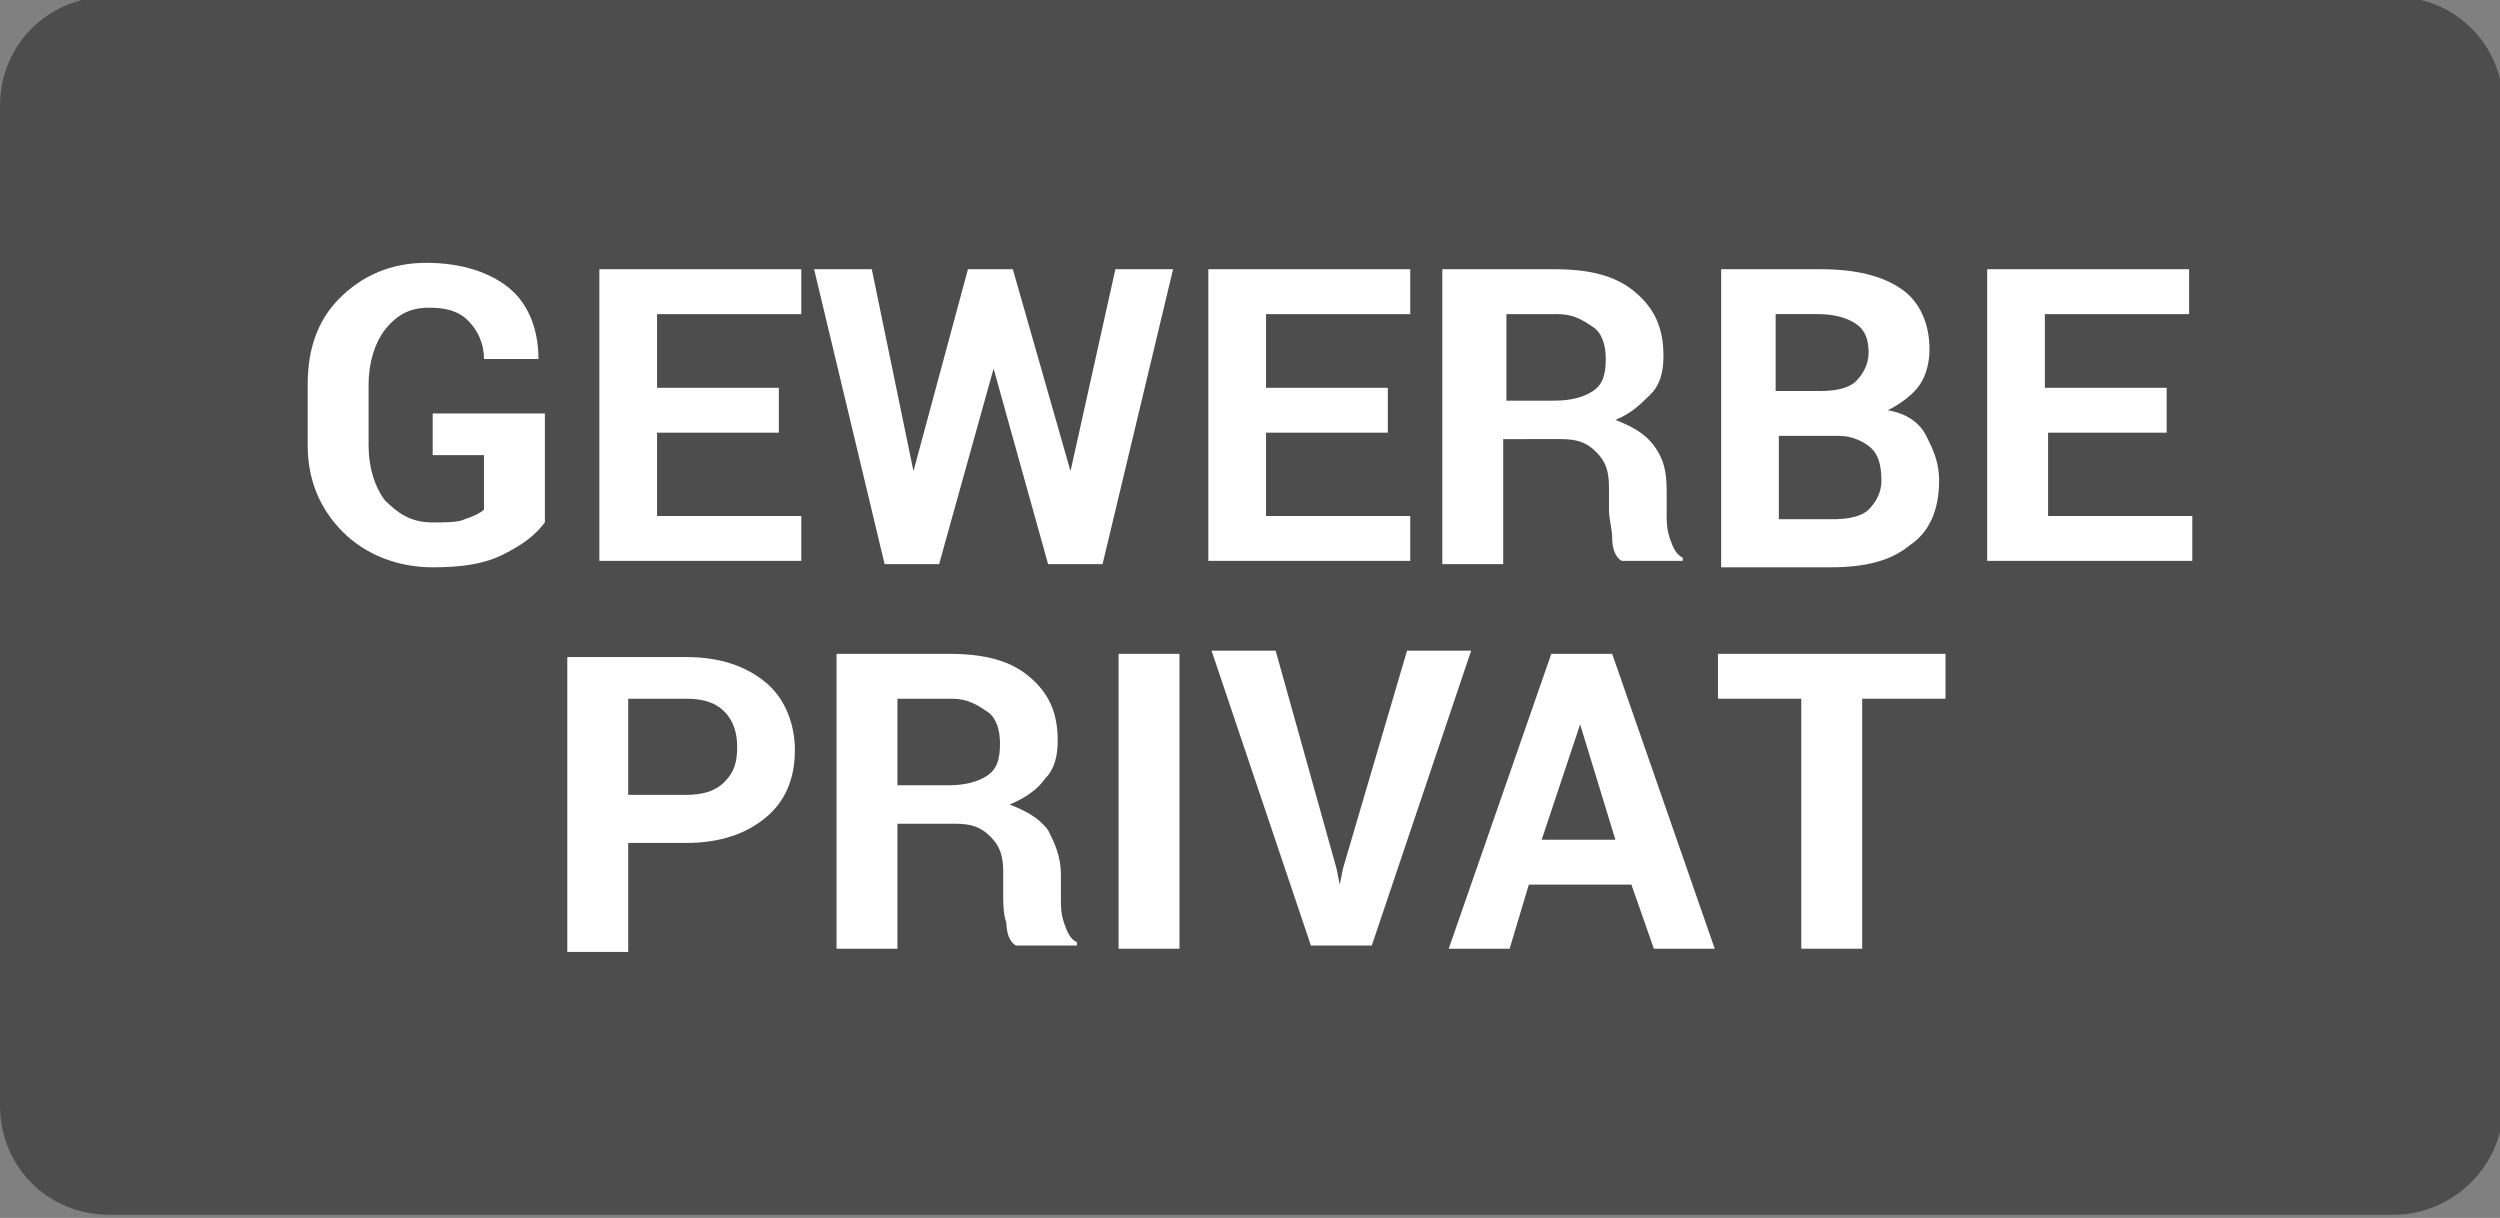
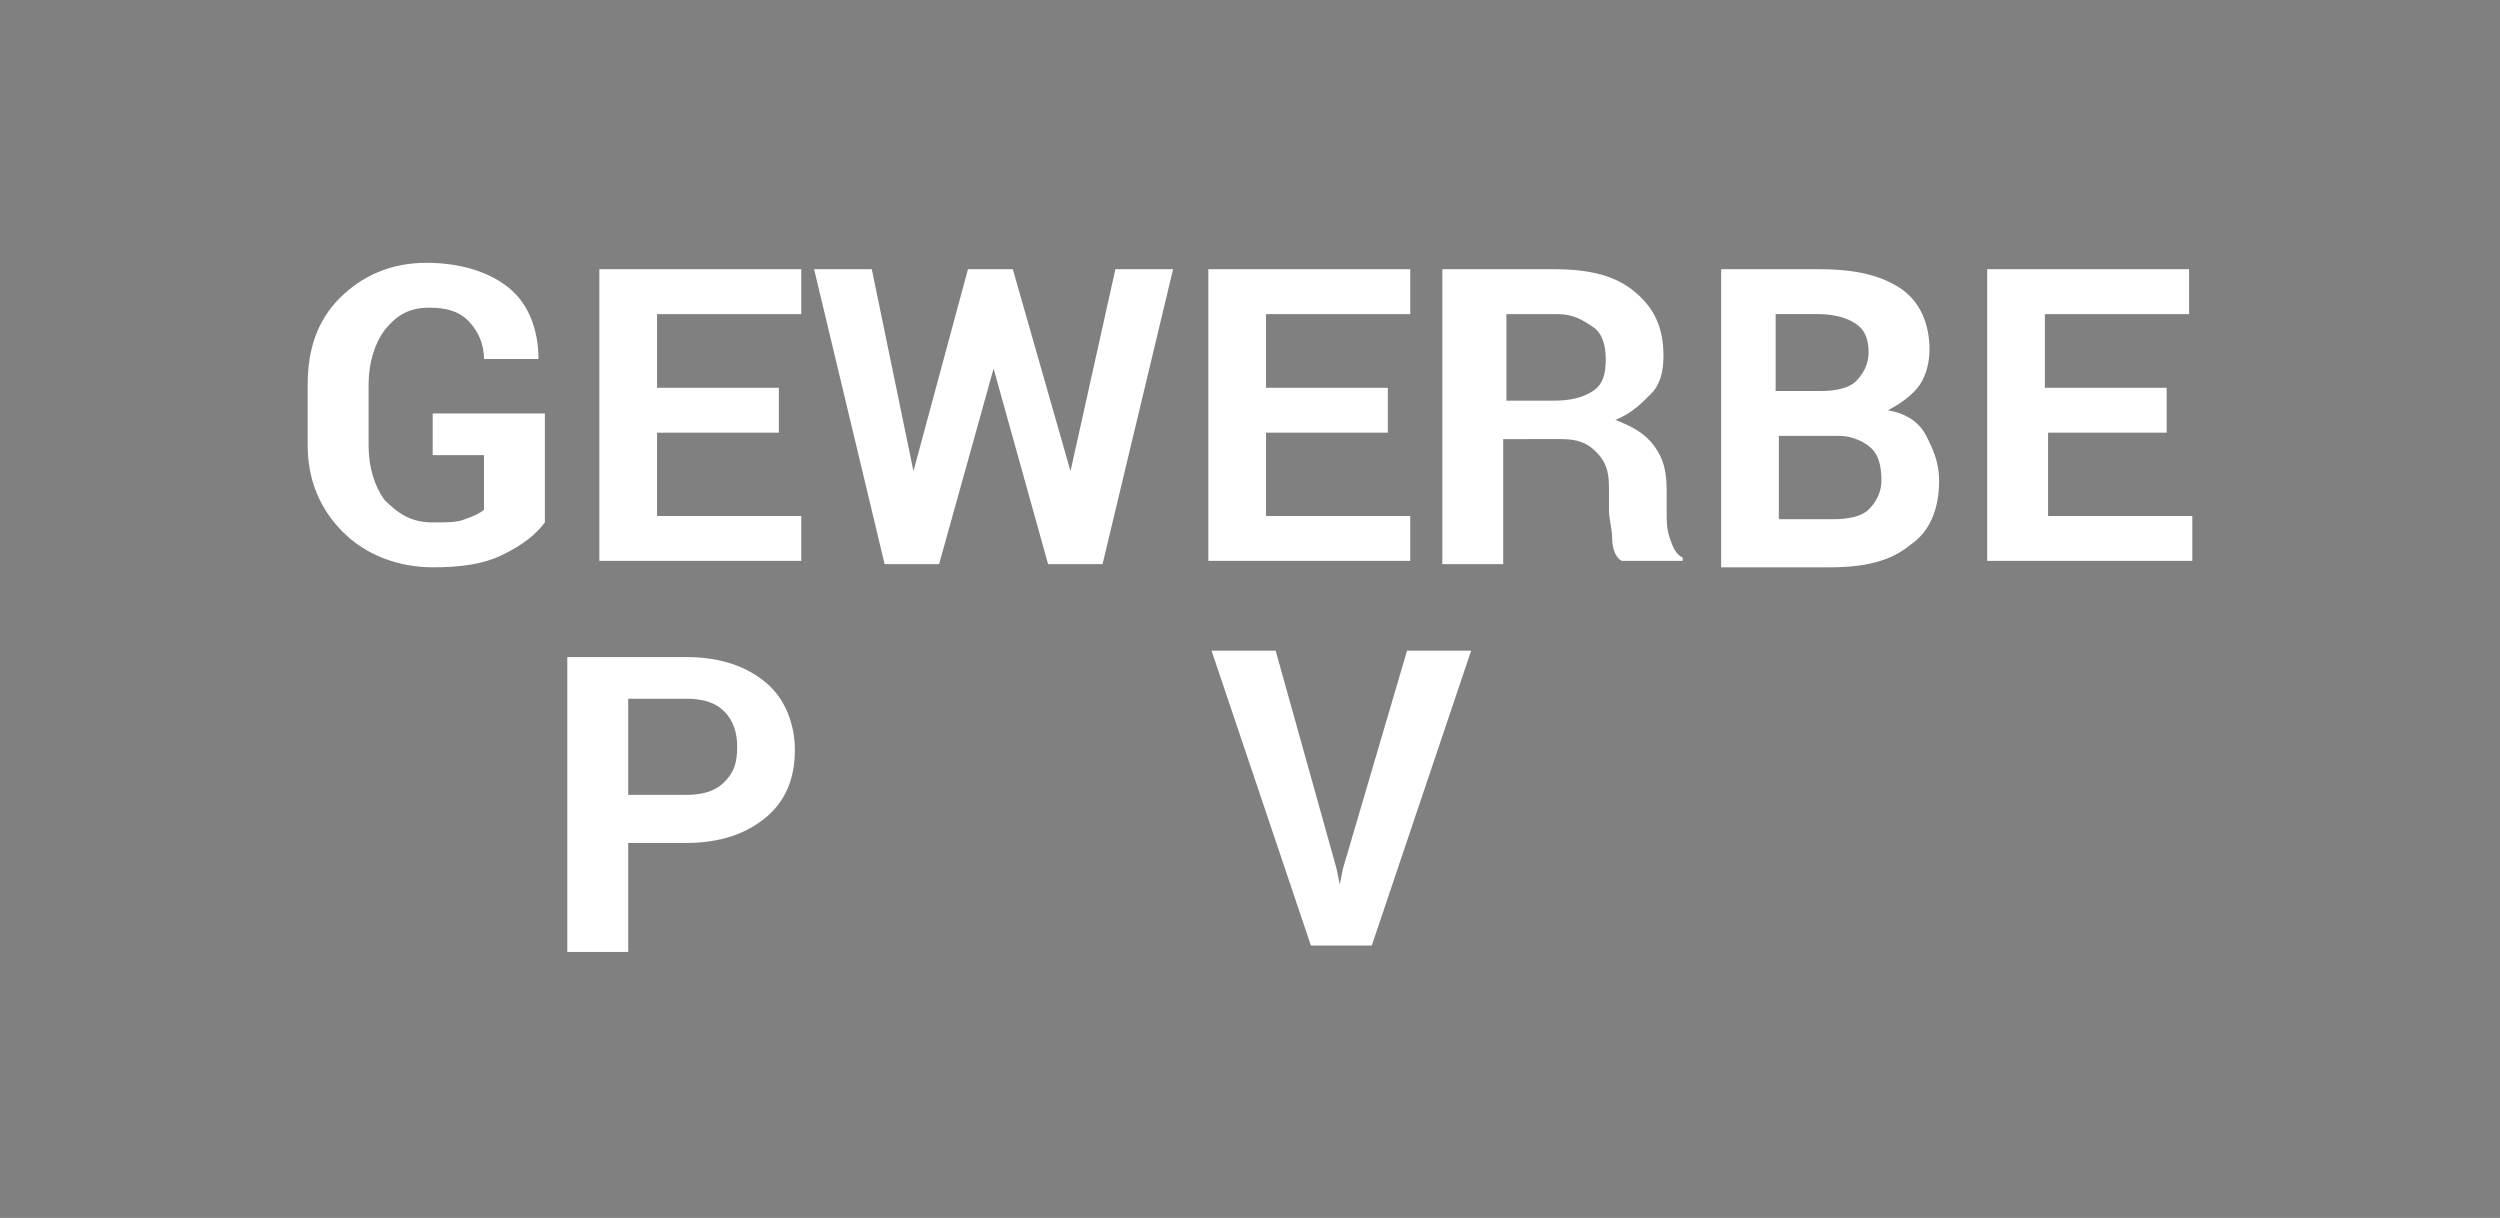
<svg xmlns="http://www.w3.org/2000/svg" version="1.1" id="Ebene_1" x="0px" y="0px" viewBox="0 0 78 38" style="enable-background:new 0 0 78 38;" xml:space="preserve">
  <rect x="0" y="0" width="78" height="38" fill="#808080" stroke="none" />
  <style type="text/css">
	.st0{fill:#4D4D4D;}
	.st1{fill:#FFFFFF;}
</style>
-   <path class="st0" d="M74.7,37.9H3.4c-1.9,0-3.4-1.5-3.4-3.4V3.3c0-1.9,1.5-3.4,3.4-3.4h71.3c1.9,0,3.4,1.5,3.4,3.4v31.2  C78.1,36.4,76.5,37.9,74.7,37.9z" />
  <g>
    <path class="st1" d="M17,16.3c-0.3,0.4-0.7,0.7-1.3,1c-0.6,0.3-1.3,0.4-2.2,0.4c-1.1,0-2.1-0.4-2.8-1.1c-0.7-0.7-1.1-1.6-1.1-2.7   V12c0-1.1,0.3-2,1-2.7c0.7-0.7,1.6-1.1,2.7-1.1c1.1,0,2,0.3,2.6,0.8c0.6,0.5,0.9,1.3,0.9,2.2l0,0h-1.7c0-0.5-0.2-0.9-0.5-1.2   c-0.3-0.3-0.7-0.4-1.2-0.4c-0.6,0-1,0.2-1.4,0.7c-0.3,0.4-0.5,1-0.5,1.7v1.9c0,0.7,0.2,1.3,0.5,1.7c0.4,0.4,0.8,0.7,1.5,0.7   c0.4,0,0.8,0,1-0.1c0.3-0.1,0.5-0.2,0.6-0.3v-1.7h-1.6v-1.3H17V16.3z" />
    <path class="st1" d="M24.3,13.5h-3.8v2.6H25v1.4h-6.3V8.4H25v1.4h-4.5v2.3h3.8V13.5z" />
    <path class="st1" d="M33.4,14.7L33.4,14.7l1.4-6.3h1.8l-2.2,9.2h-1.7L31,11.5h0l-1.7,6.1h-1.7l-2.2-9.2h1.8l1.3,6.3l0,0l1.7-6.3   h1.4L33.4,14.7z" />
    <path class="st1" d="M43.3,13.5h-3.8v2.6H44v1.4h-6.3V8.4h6.3v1.4h-4.5v2.3h3.8V13.5z" />
    <path class="st1" d="M46.9,13.9v3.7h-1.9V8.4h3.5c1.1,0,1.9,0.2,2.5,0.7c0.6,0.5,0.9,1.1,0.9,2c0,0.5-0.1,0.9-0.4,1.2   s-0.6,0.6-1.1,0.8c0.5,0.2,0.9,0.4,1.2,0.8s0.4,0.8,0.4,1.4V16c0,0.3,0,0.5,0.1,0.8c0.1,0.3,0.2,0.5,0.4,0.6v0.1h-1.9   c-0.2-0.1-0.3-0.4-0.3-0.7s-0.1-0.6-0.1-0.9v-0.7c0-0.5-0.1-0.8-0.4-1.1c-0.3-0.3-0.6-0.4-1.1-0.4H46.9z M46.9,12.5h1.6   c0.5,0,0.9-0.1,1.2-0.3s0.4-0.5,0.4-1c0-0.4-0.1-0.8-0.4-1s-0.6-0.4-1.1-0.4h-1.6V12.5z" />
    <path class="st1" d="M53.7,17.6V8.4h3.1c1.1,0,1.9,0.2,2.5,0.6s0.9,1.1,0.9,1.9c0,0.4-0.1,0.8-0.3,1.1c-0.2,0.3-0.6,0.6-1,0.8   c0.6,0.1,1,0.4,1.2,0.8s0.4,0.8,0.4,1.4c0,0.9-0.3,1.6-0.9,2c-0.6,0.5-1.4,0.7-2.5,0.7H53.7z M55.5,12.2h1.3c0.5,0,0.9-0.1,1.1-0.3   s0.4-0.5,0.4-0.9c0-0.4-0.1-0.7-0.4-0.9s-0.7-0.3-1.2-0.3h-1.3V12.2z M55.5,13.5v2.7h1.7c0.5,0,0.9-0.1,1.1-0.3s0.4-0.5,0.4-0.9   c0-0.5-0.1-0.8-0.3-1c-0.2-0.2-0.6-0.4-1-0.4H55.5z" />
-     <path class="st1" d="M67.7,13.5h-3.8v2.6h4.5v1.4H62V8.4h6.3v1.4h-4.5v2.3h3.8V13.5z" />
+     <path class="st1" d="M67.7,13.5h-3.8v2.6h4.5v1.4H62V8.4h6.3v1.4h-4.5v2.3h3.8V13.5" />
    <path class="st1" d="M19.6,26.3v3.4h-1.9v-9.2h3.7c1.1,0,1.9,0.3,2.5,0.8s0.9,1.3,0.9,2.1c0,0.9-0.3,1.6-0.9,2.1   c-0.6,0.5-1.4,0.8-2.5,0.8H19.6z M19.6,24.8h1.8c0.5,0,0.9-0.1,1.2-0.4s0.4-0.6,0.4-1.1c0-0.4-0.1-0.8-0.4-1.1s-0.7-0.4-1.2-0.4   h-1.8V24.8z" />
-     <path class="st1" d="M28,25.9v3.7h-1.9v-9.2h3.5c1.1,0,1.9,0.2,2.5,0.7c0.6,0.5,0.9,1.1,0.9,2c0,0.5-0.1,0.9-0.4,1.2   c-0.2,0.3-0.6,0.6-1.1,0.8c0.5,0.2,0.9,0.4,1.2,0.8c0.2,0.4,0.4,0.8,0.4,1.4V28c0,0.3,0,0.5,0.1,0.8c0.1,0.3,0.2,0.5,0.4,0.6v0.1   h-1.9c-0.2-0.1-0.3-0.4-0.3-0.7c-0.1-0.3-0.1-0.6-0.1-0.9v-0.7c0-0.5-0.1-0.8-0.4-1.1s-0.6-0.4-1.1-0.4H28z M28,24.5h1.6   c0.5,0,0.9-0.1,1.2-0.3c0.3-0.2,0.4-0.5,0.4-1c0-0.4-0.1-0.8-0.4-1s-0.6-0.4-1.1-0.4H28V24.5z" />
-     <path class="st1" d="M36.8,29.6h-1.9v-9.2h1.9V29.6z" />
    <path class="st1" d="M41.7,27.1l0.1,0.5h0l0.1-0.5l2-6.8h2l-3.1,9.2h-1.9l-3.1-9.2h2L41.7,27.1z" />
-     <path class="st1" d="M50.9,27.6h-3.2l-0.6,2h-1.9l3.2-9.2h1.9l3.2,9.2h-1.9L50.9,27.6z M48.1,26.2h2.3l-1.1-3.6h0L48.1,26.2z" />
-     <path class="st1" d="M60.7,21.8h-2.6v7.8h-1.9v-7.8h-2.6v-1.4h7.1V21.8z" />
  </g>
</svg>